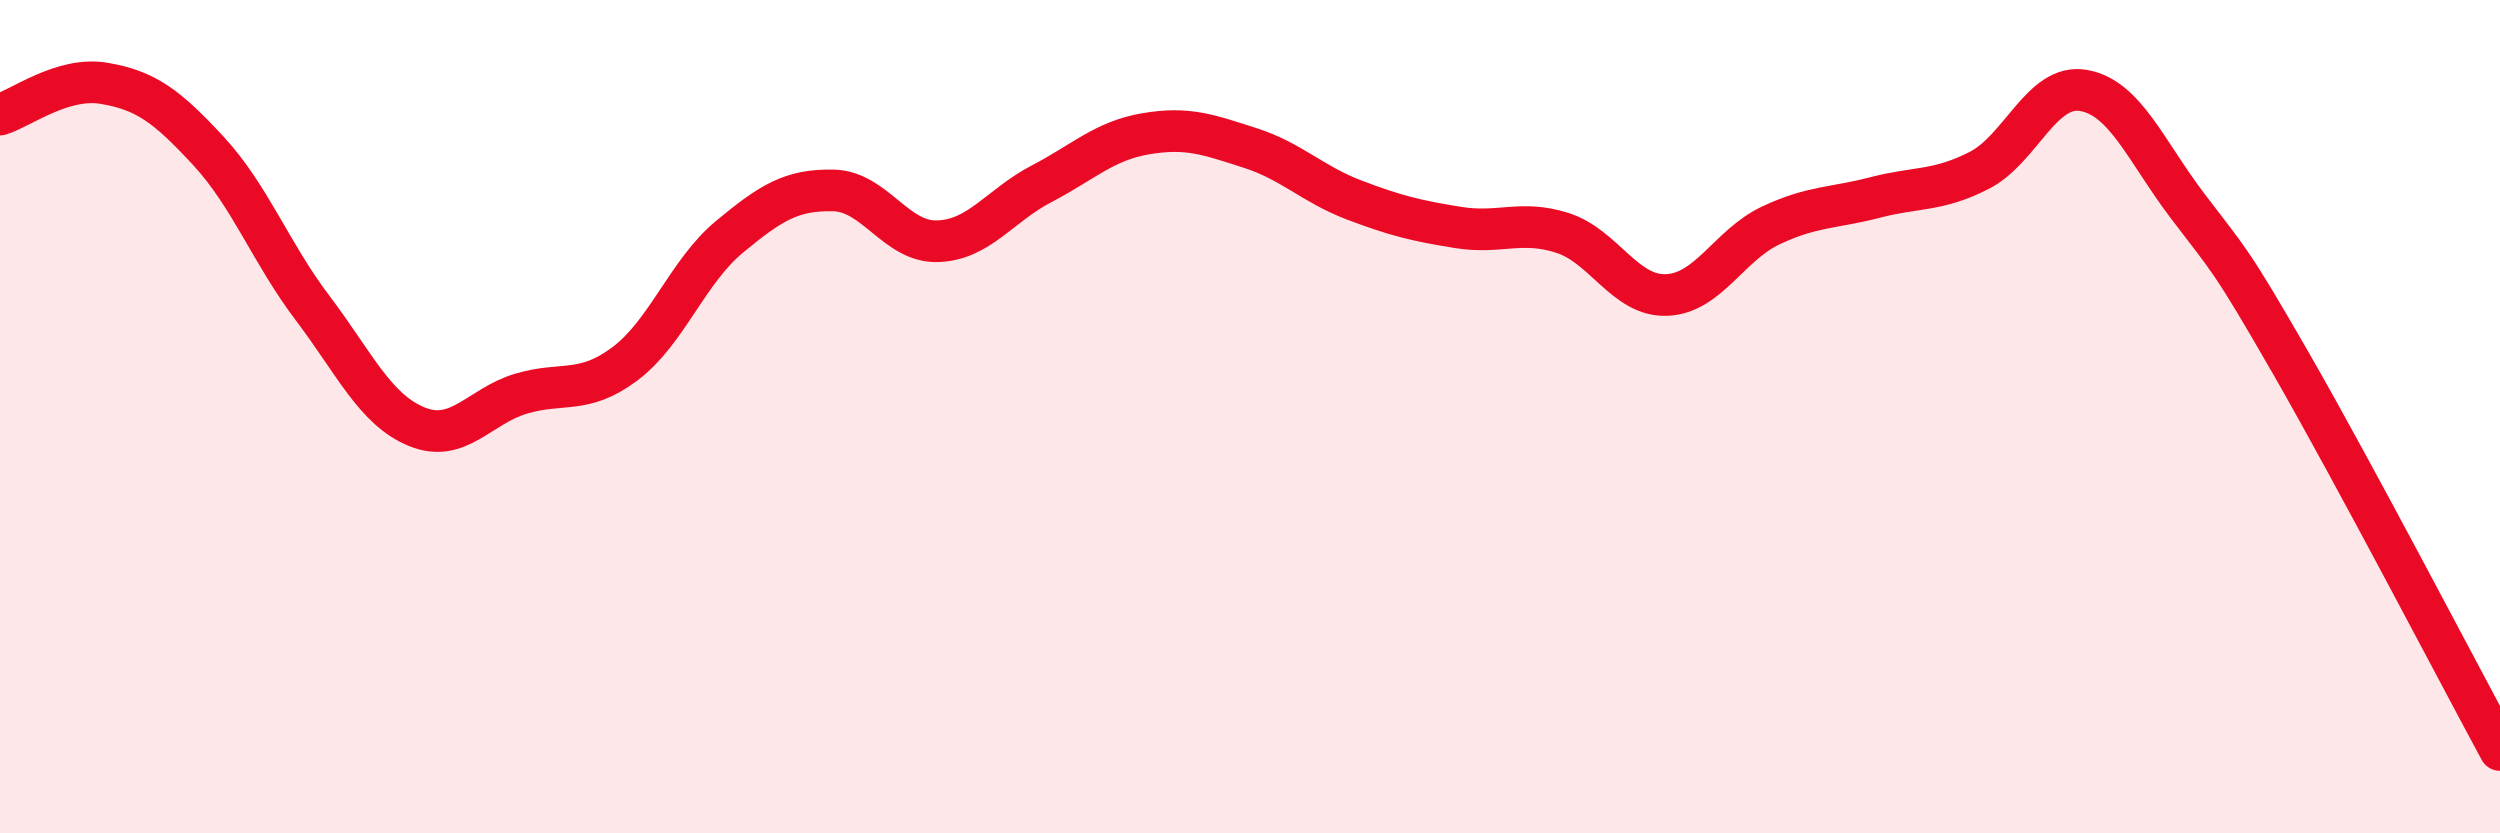
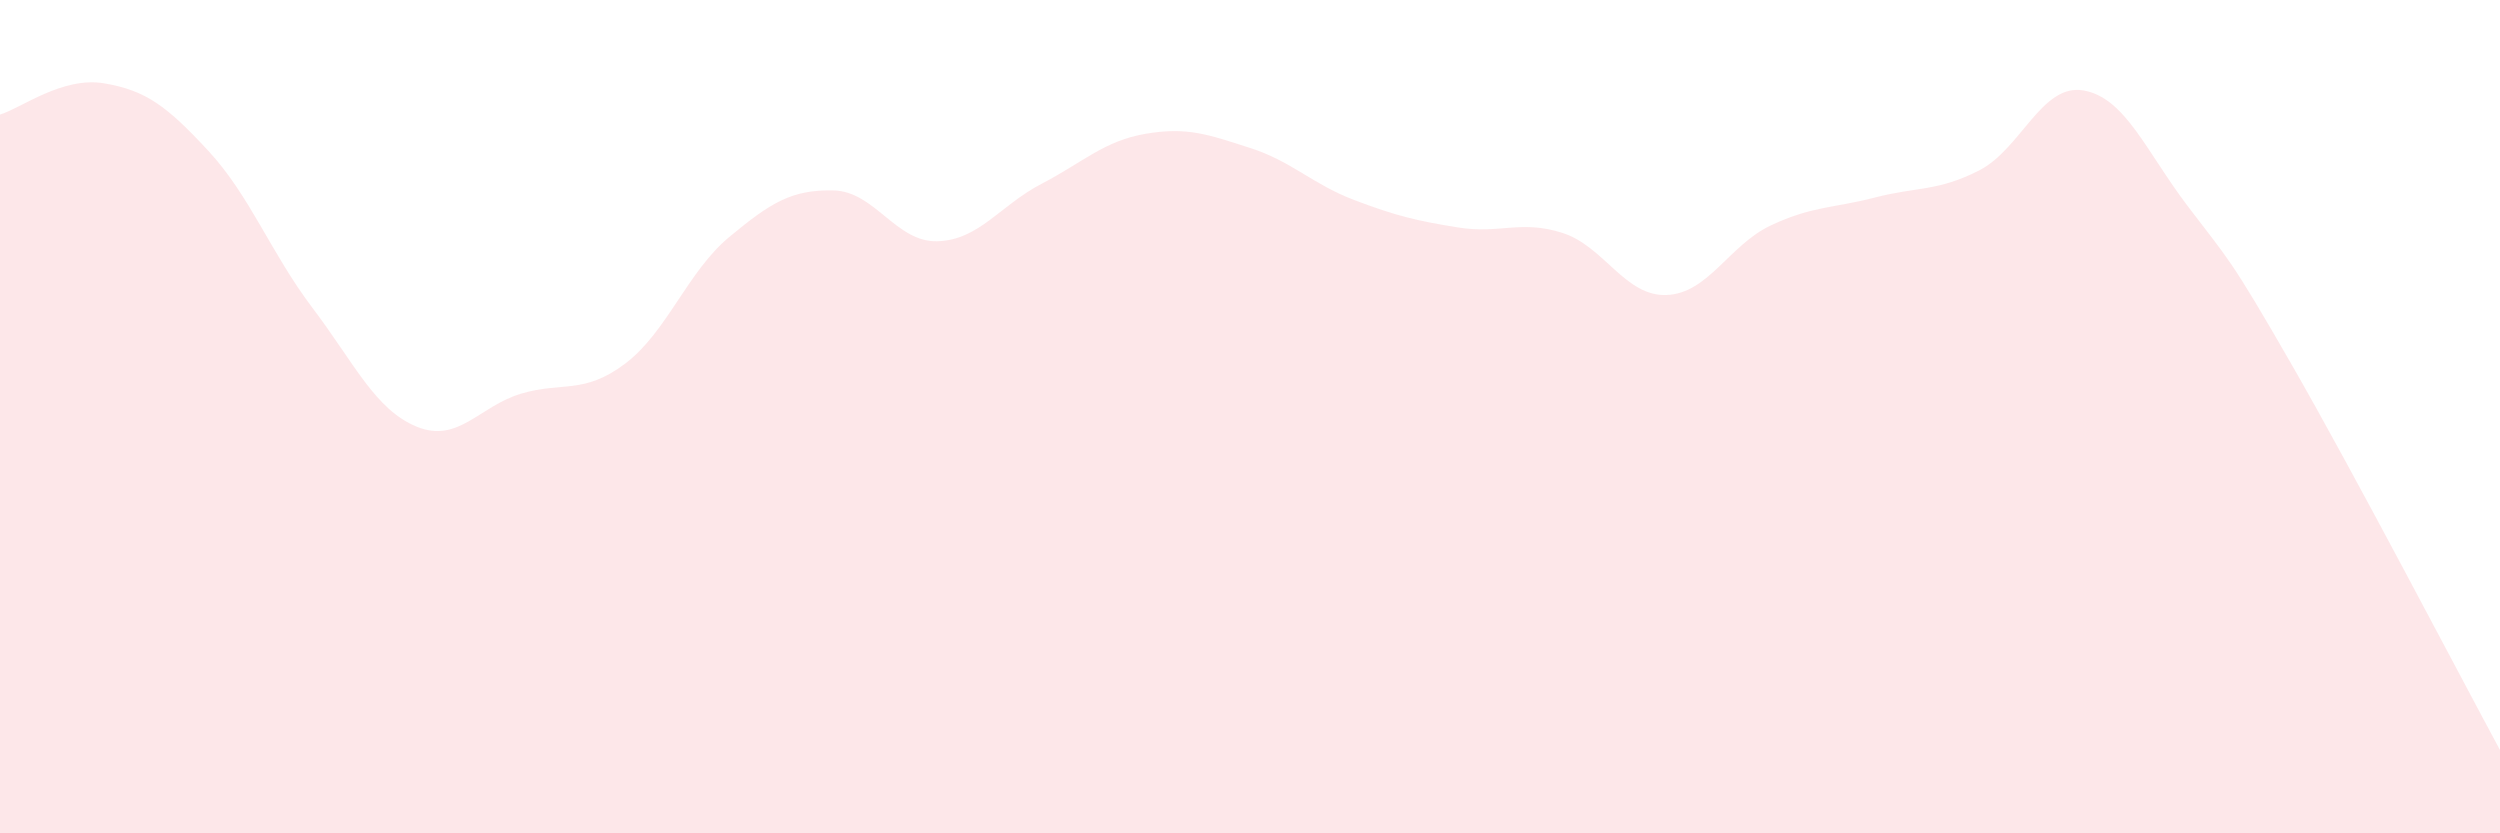
<svg xmlns="http://www.w3.org/2000/svg" width="60" height="20" viewBox="0 0 60 20">
  <path d="M 0,2.75 C 0.5,2.6 1.5,1.83 2.5,2 C 3.5,2.17 4,2.54 5,3.62 C 6,4.7 6.5,6.07 7.5,7.39 C 8.5,8.71 9,9.83 10,10.24 C 11,10.65 11.5,9.75 12.5,9.45 C 13.5,9.15 14,9.48 15,8.73 C 16,7.98 16.5,6.52 17.5,5.69 C 18.5,4.86 19,4.55 20,4.57 C 21,4.59 21.5,5.82 22.5,5.79 C 23.5,5.76 24,4.93 25,4.41 C 26,3.89 26.5,3.38 27.5,3.21 C 28.5,3.04 29,3.23 30,3.55 C 31,3.87 31.5,4.42 32.5,4.8 C 33.5,5.18 34,5.3 35,5.46 C 36,5.62 36.5,5.27 37.5,5.59 C 38.5,5.91 39,7.12 40,7.08 C 41,7.04 41.5,5.88 42.5,5.41 C 43.5,4.94 44,5 45,4.74 C 46,4.48 46.5,4.6 47.5,4.09 C 48.5,3.58 49,2 50,2.17 C 51,2.34 51.5,3.62 52.5,4.94 C 53.5,6.26 53.5,6.14 55,8.75 C 56.5,11.36 59,16.15 60,18L60 20L0 20Z" fill="#EB0A25" opacity="0.1" stroke-linecap="round" stroke-linejoin="round" />
-   <path d="M 0,2.75 C 0.5,2.6 1.5,1.83 2.5,2 C 3.5,2.17 4,2.54 5,3.62 C 6,4.7 6.5,6.07 7.5,7.39 C 8.5,8.71 9,9.83 10,10.24 C 11,10.65 11.5,9.75 12.5,9.45 C 13.5,9.15 14,9.48 15,8.73 C 16,7.98 16.5,6.52 17.5,5.69 C 18.5,4.86 19,4.55 20,4.57 C 21,4.59 21.5,5.82 22.5,5.79 C 23.5,5.76 24,4.93 25,4.41 C 26,3.89 26.5,3.38 27.5,3.21 C 28.5,3.04 29,3.23 30,3.55 C 31,3.87 31.5,4.42 32.5,4.8 C 33.5,5.18 34,5.3 35,5.46 C 36,5.62 36.5,5.27 37.5,5.59 C 38.5,5.91 39,7.12 40,7.08 C 41,7.04 41.5,5.88 42.5,5.41 C 43.5,4.94 44,5 45,4.74 C 46,4.48 46.5,4.6 47.5,4.09 C 48.5,3.58 49,2 50,2.17 C 51,2.34 51.5,3.62 52.5,4.94 C 53.5,6.26 53.5,6.14 55,8.75 C 56.5,11.36 59,16.15 60,18" stroke="#EB0A25" stroke-width="1" fill="none" stroke-linecap="round" stroke-linejoin="round" />
</svg>